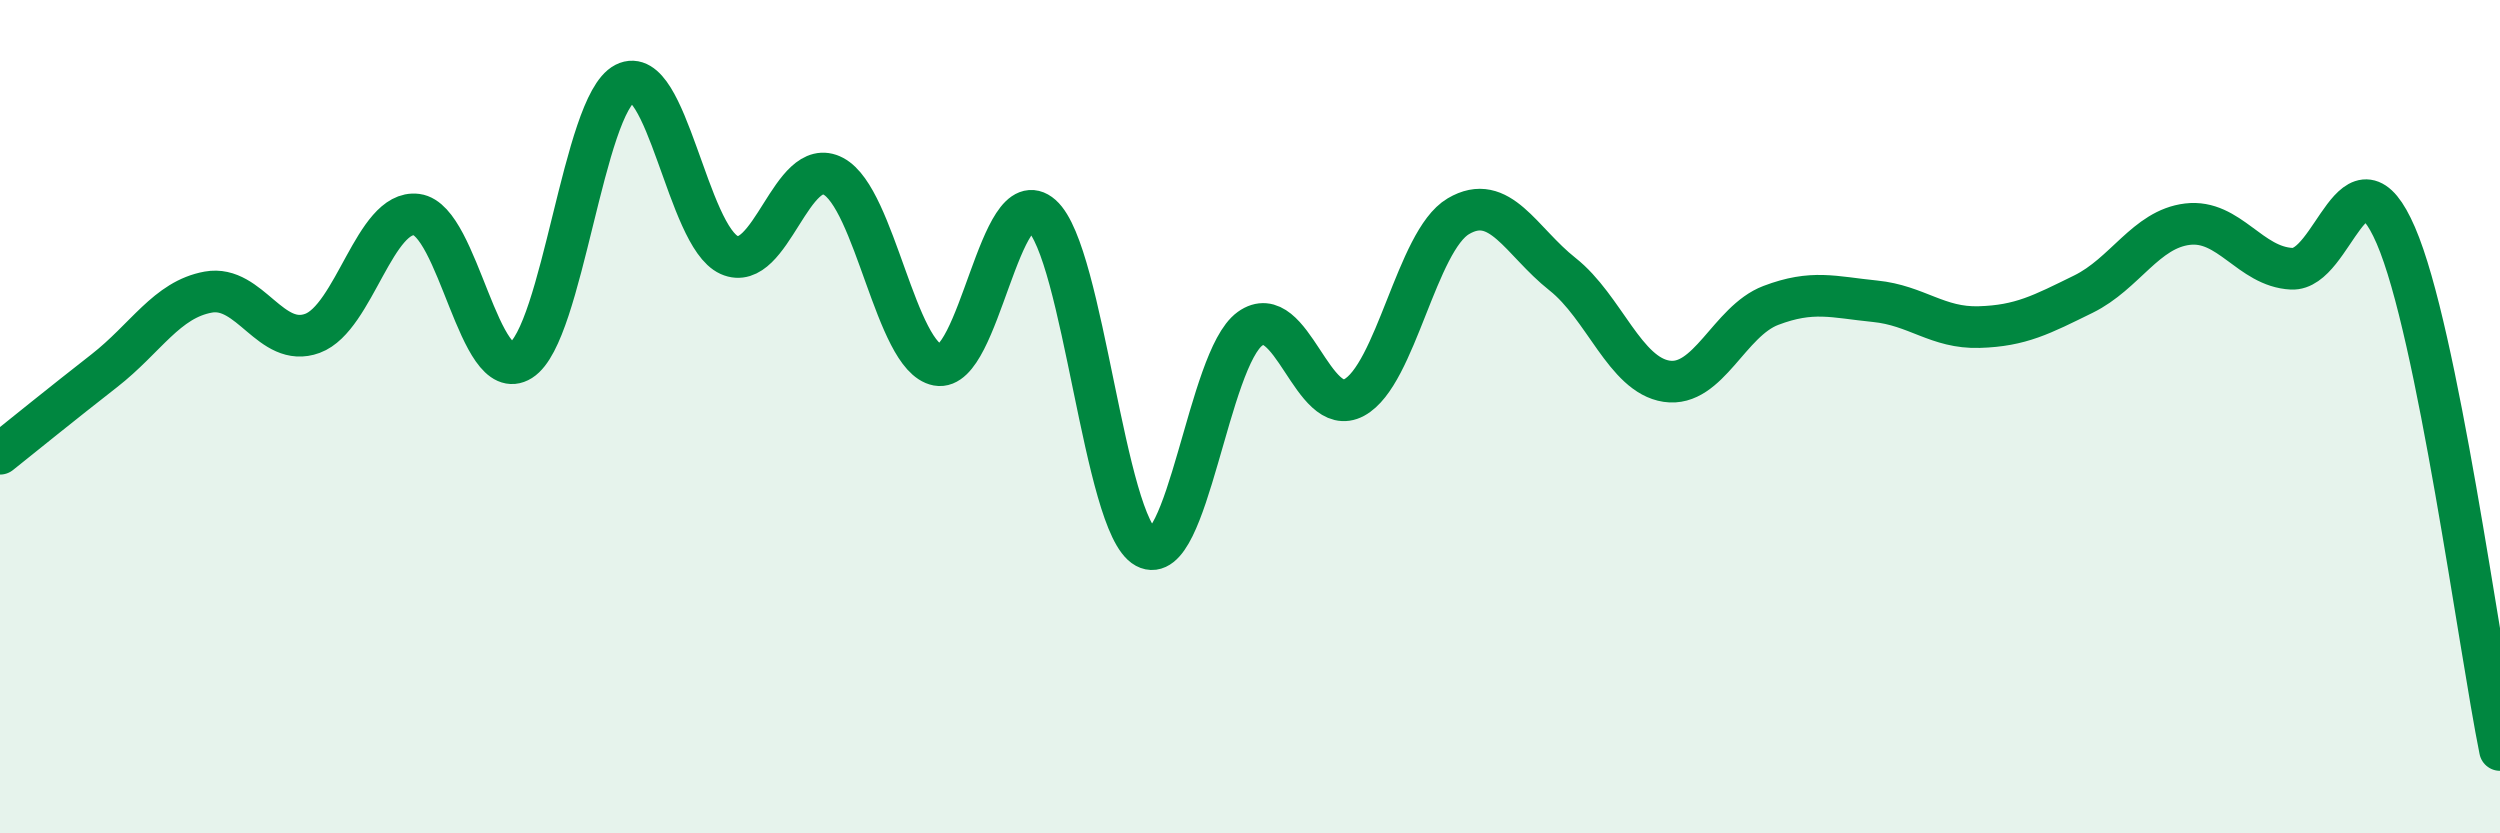
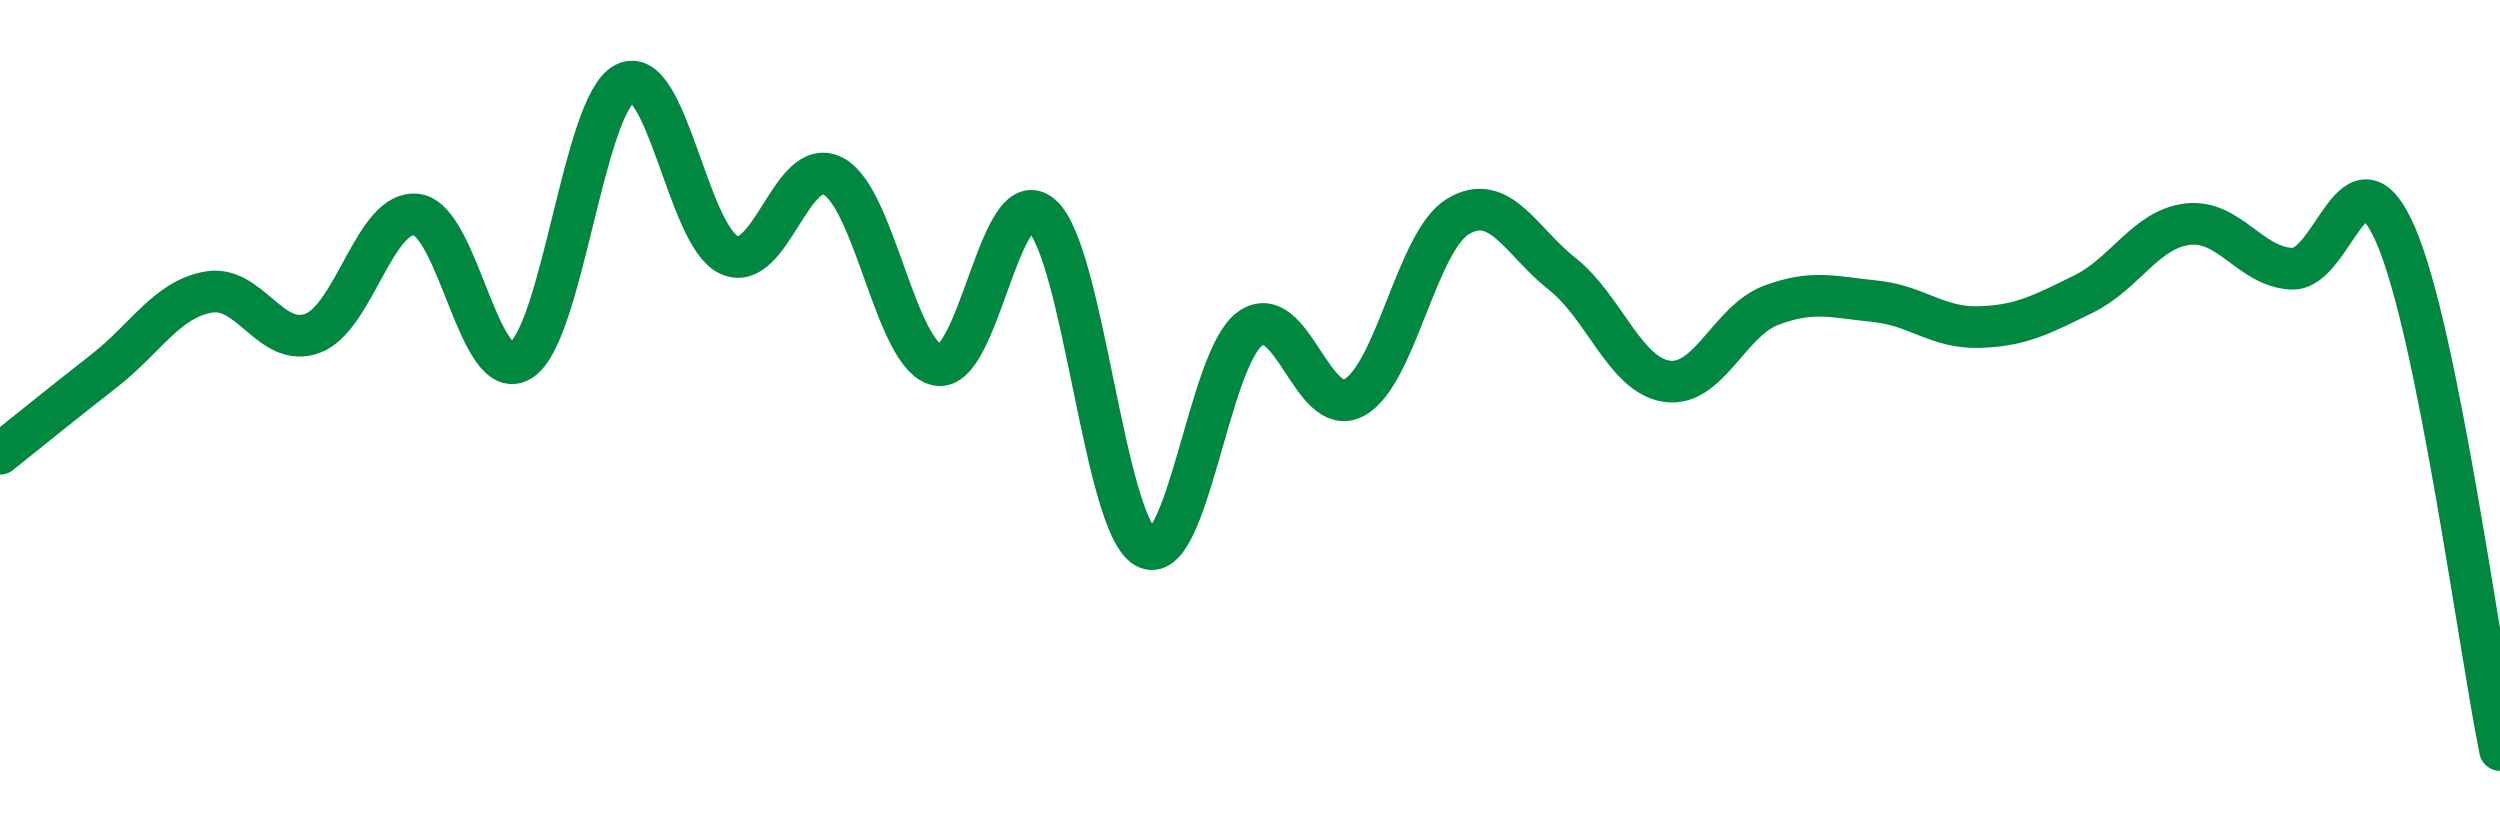
<svg xmlns="http://www.w3.org/2000/svg" width="60" height="20" viewBox="0 0 60 20">
-   <path d="M 0,10.89 C 0.5,10.49 1.5,9.68 2.5,8.9 C 3.5,8.12 4,7.19 5,7.01 C 6,6.83 6.5,8.37 7.5,8 C 8.5,7.63 9,5.02 10,5.15 C 11,5.28 11.5,9.28 12.5,8.65 C 13.5,8.02 14,2.51 15,2 C 16,1.49 16.5,5.67 17.5,6.12 C 18.5,6.57 19,3.7 20,4.23 C 21,4.76 21.5,8.57 22.5,8.76 C 23.5,8.95 24,4.29 25,5.17 C 26,6.05 26.5,12.6 27.5,13.14 C 28.5,13.68 29,8.61 30,7.89 C 31,7.17 31.5,10.08 32.5,9.54 C 33.5,9 34,5.78 35,5.19 C 36,4.6 36.5,5.79 37.5,6.58 C 38.5,7.37 39,9 40,9.15 C 41,9.3 41.5,7.71 42.5,7.33 C 43.5,6.95 44,7.13 45,7.23 C 46,7.33 46.5,7.88 47.5,7.85 C 48.5,7.82 49,7.55 50,7.06 C 51,6.57 51.5,5.5 52.5,5.38 C 53.5,5.26 54,6.4 55,6.45 C 56,6.5 56.5,3.34 57.5,5.65 C 58.5,7.96 59.5,15.53 60,18L60 20L0 20Z" fill="#008740" opacity="0.1" stroke-linecap="round" stroke-linejoin="round" />
  <path d="M 0,10.89 C 0.5,10.49 1.5,9.68 2.5,8.9 C 3.5,8.12 4,7.19 5,7.01 C 6,6.83 6.5,8.37 7.5,8 C 8.5,7.63 9,5.02 10,5.15 C 11,5.28 11.5,9.28 12.5,8.65 C 13.5,8.02 14,2.51 15,2 C 16,1.49 16.5,5.67 17.5,6.12 C 18.5,6.57 19,3.7 20,4.23 C 21,4.76 21.5,8.57 22.5,8.76 C 23.5,8.95 24,4.29 25,5.17 C 26,6.05 26.5,12.6 27.5,13.14 C 28.5,13.68 29,8.61 30,7.89 C 31,7.17 31.5,10.08 32.5,9.54 C 33.5,9 34,5.78 35,5.19 C 36,4.6 36.5,5.79 37.5,6.58 C 38.5,7.37 39,9 40,9.15 C 41,9.3 41.5,7.71 42.5,7.33 C 43.5,6.95 44,7.13 45,7.23 C 46,7.33 46.5,7.88 47.5,7.85 C 48.5,7.82 49,7.55 50,7.06 C 51,6.57 51.5,5.5 52.5,5.38 C 53.5,5.26 54,6.4 55,6.45 C 56,6.5 56.5,3.34 57.5,5.65 C 58.5,7.96 59.5,15.53 60,18" stroke="#008740" stroke-width="1" fill="none" stroke-linecap="round" stroke-linejoin="round" />
</svg>